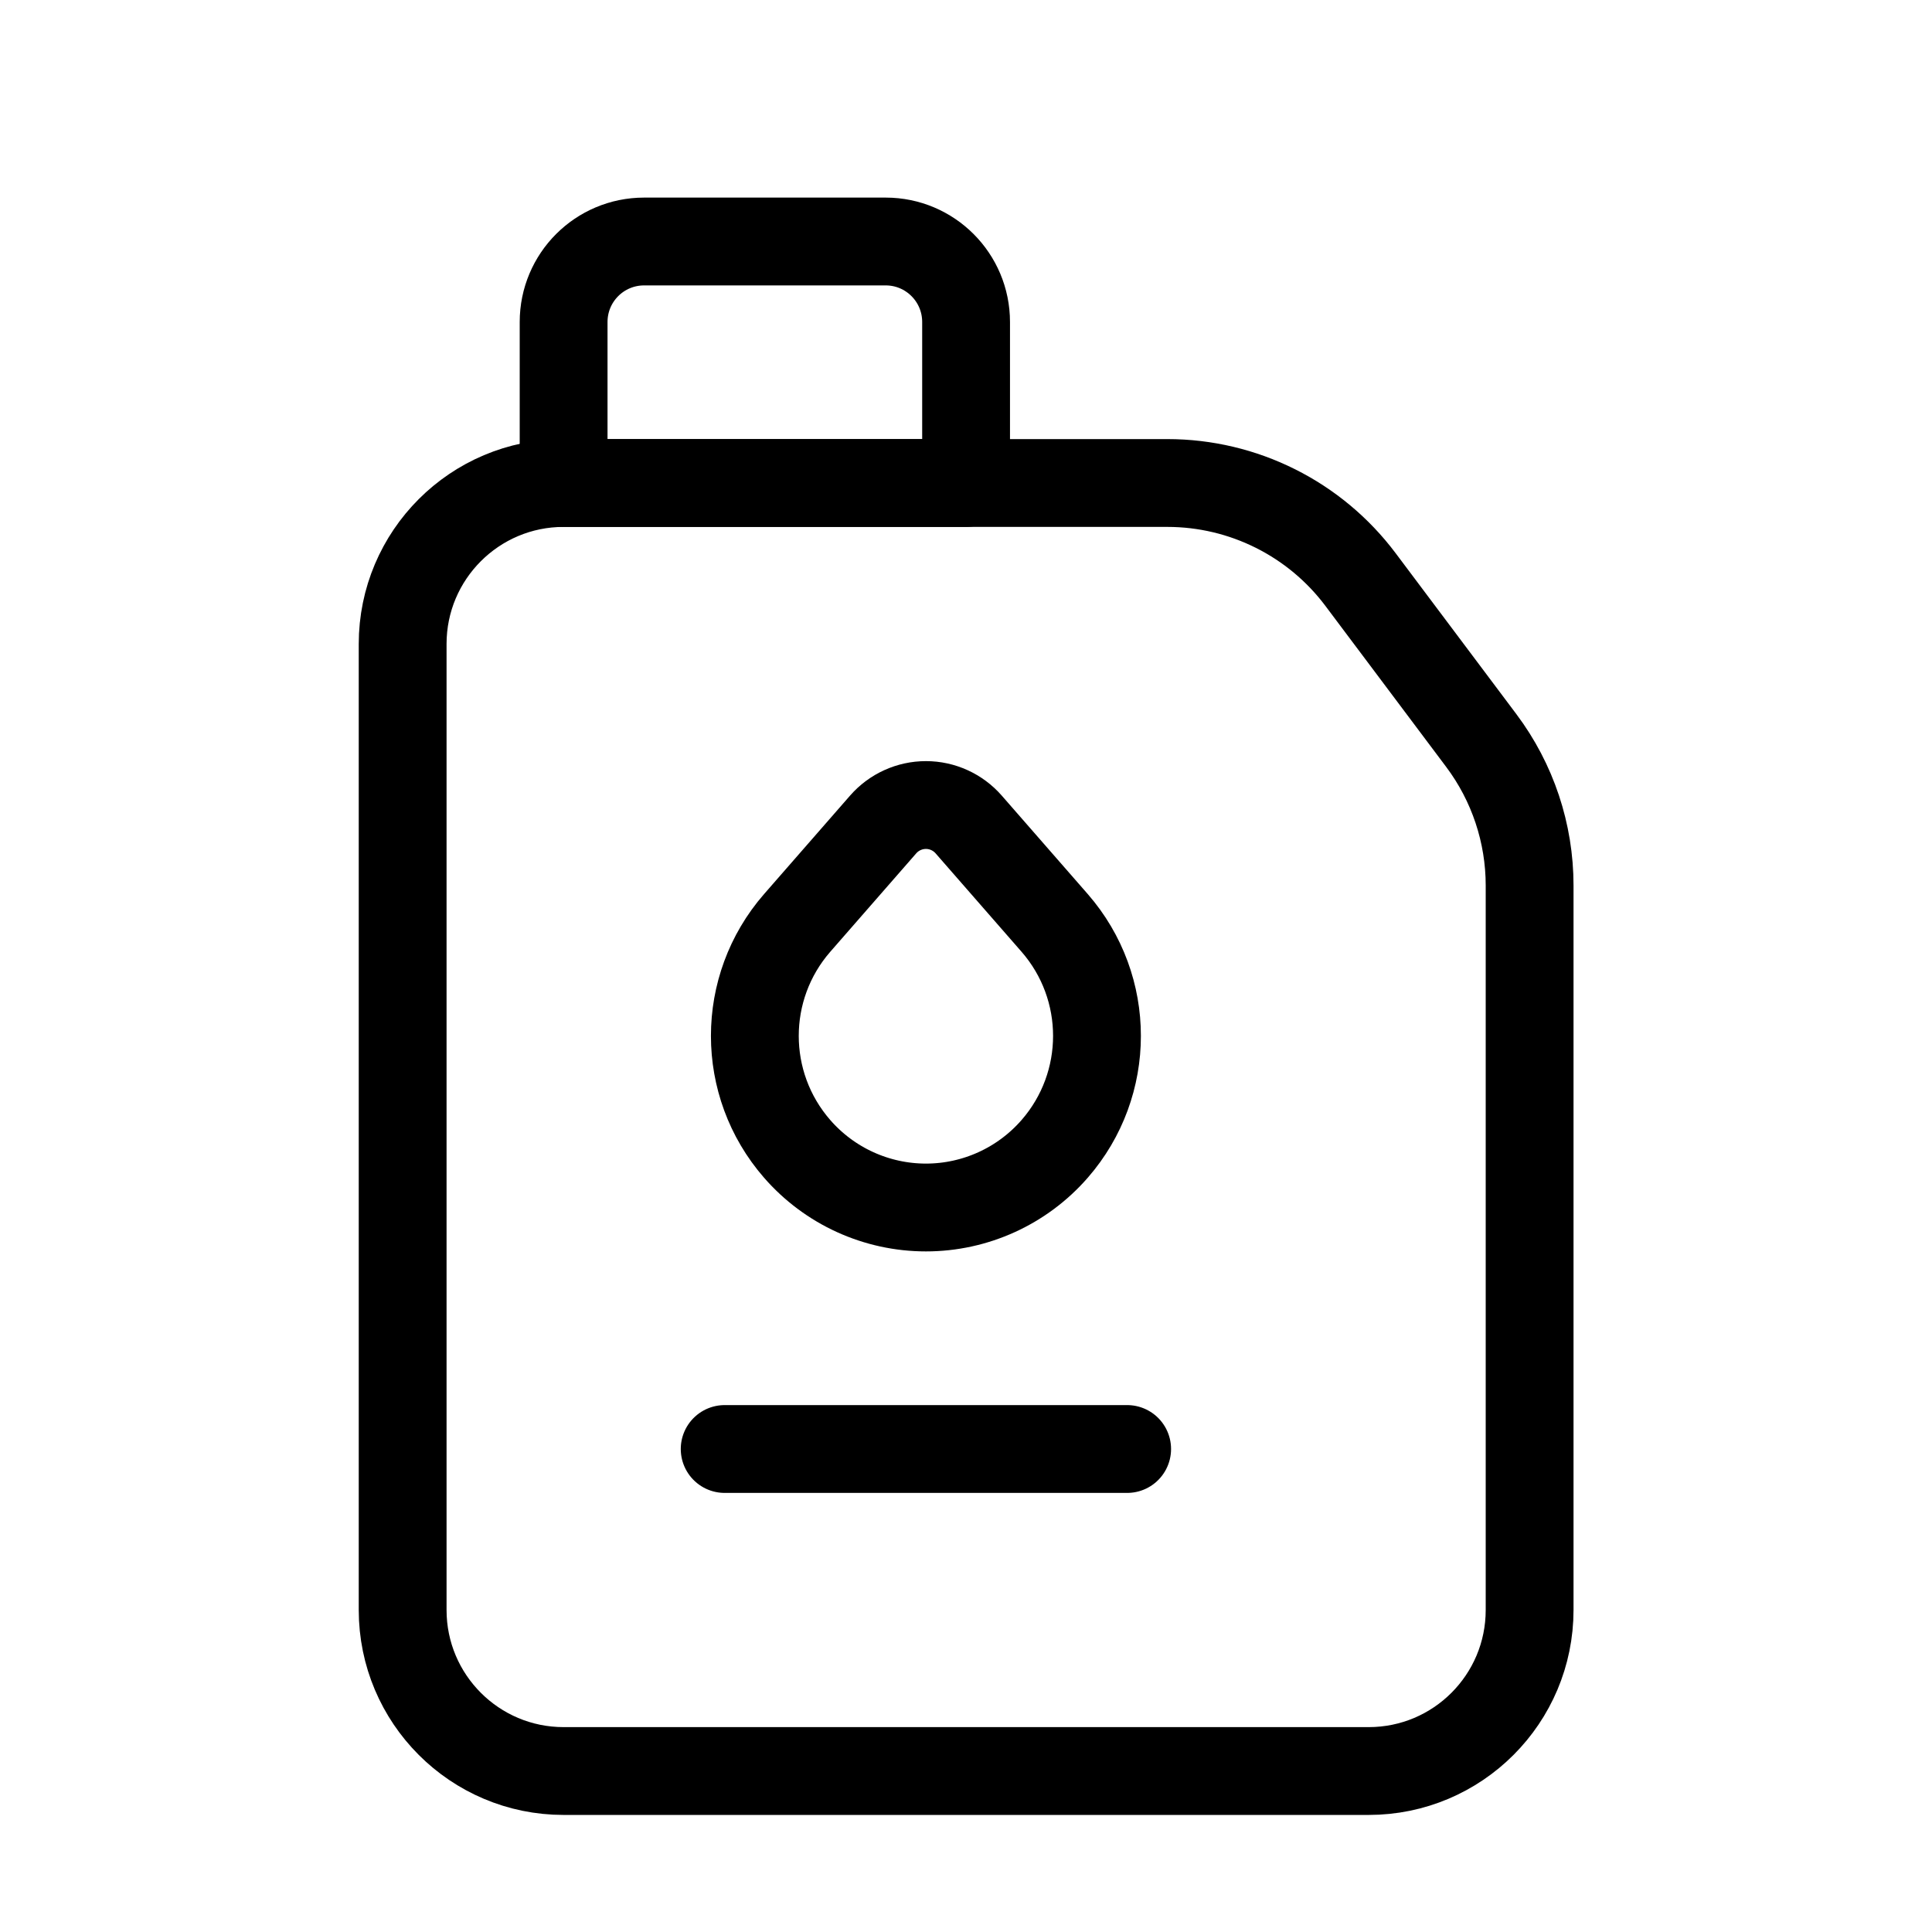
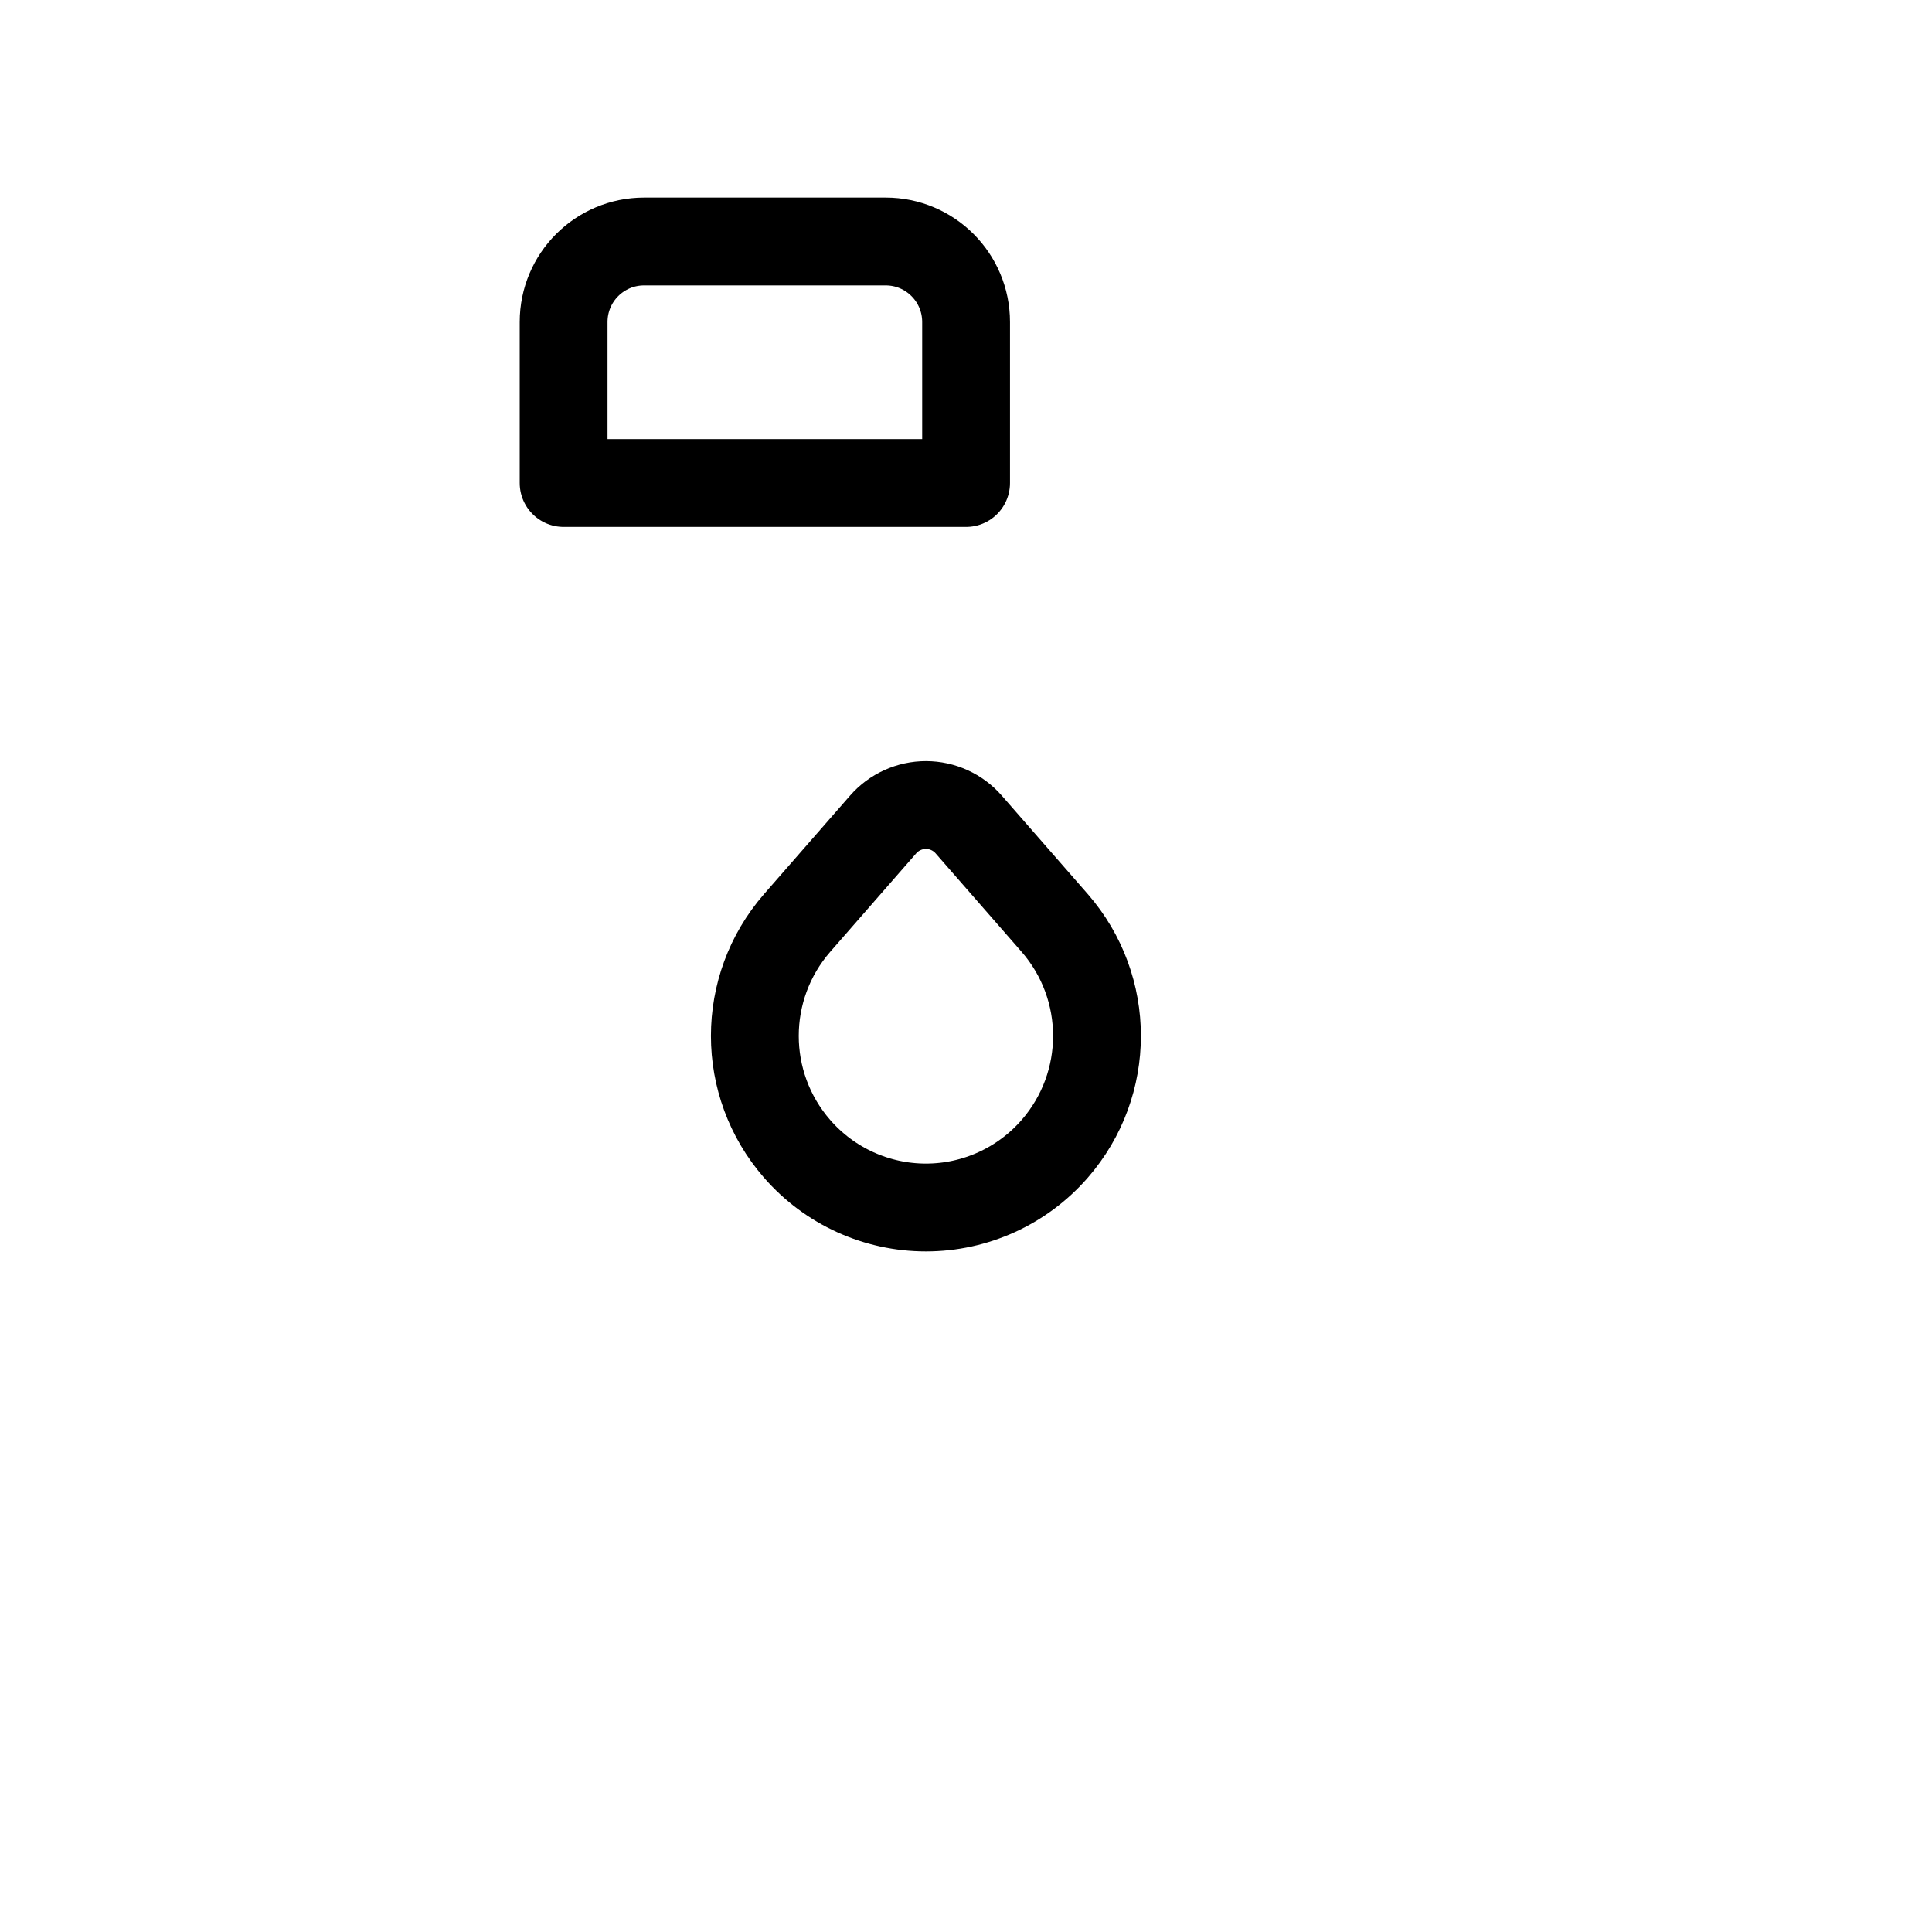
<svg xmlns="http://www.w3.org/2000/svg" width="22" height="22" viewBox="0 0 22 22" fill="none">
-   <path fill-rule="evenodd" clip-rule="evenodd" d="M4.585 7.333V18.333C4.585 19.346 5.406 20.167 6.418 20.167H15.585C16.598 20.167 17.418 19.346 17.418 18.333V10.083C17.418 9.488 17.225 8.909 16.868 8.433L15.493 6.6C14.974 5.908 14.159 5.5 13.293 5.5H6.418C5.406 5.5 4.585 6.321 4.585 7.333Z" stroke="black" stroke-linecap="round" stroke-linejoin="round" />
  <path fill-rule="evenodd" clip-rule="evenodd" d="M7.335 2.75H10.085C10.591 2.75 11.001 3.16 11.001 3.667V5.5H6.418V3.667C6.418 3.16 6.828 2.75 7.335 2.75Z" stroke="black" stroke-linecap="round" stroke-linejoin="round" />
  <path fill-rule="evenodd" clip-rule="evenodd" d="M9.077 13.082V13.082C8.435 12.345 8.435 11.247 9.077 10.51L10.056 9.389C10.179 9.248 10.357 9.167 10.544 9.167C10.73 9.167 10.908 9.248 11.031 9.389L12.01 10.51C12.652 11.247 12.652 12.345 12.01 13.082V13.082C11.641 13.506 11.106 13.75 10.544 13.75C9.981 13.75 9.446 13.506 9.077 13.082Z" stroke="black" stroke-linecap="round" stroke-linejoin="round" />
-   <path d="M12.835 16.5H8.252" stroke="black" stroke-linecap="round" stroke-linejoin="round" />
</svg>